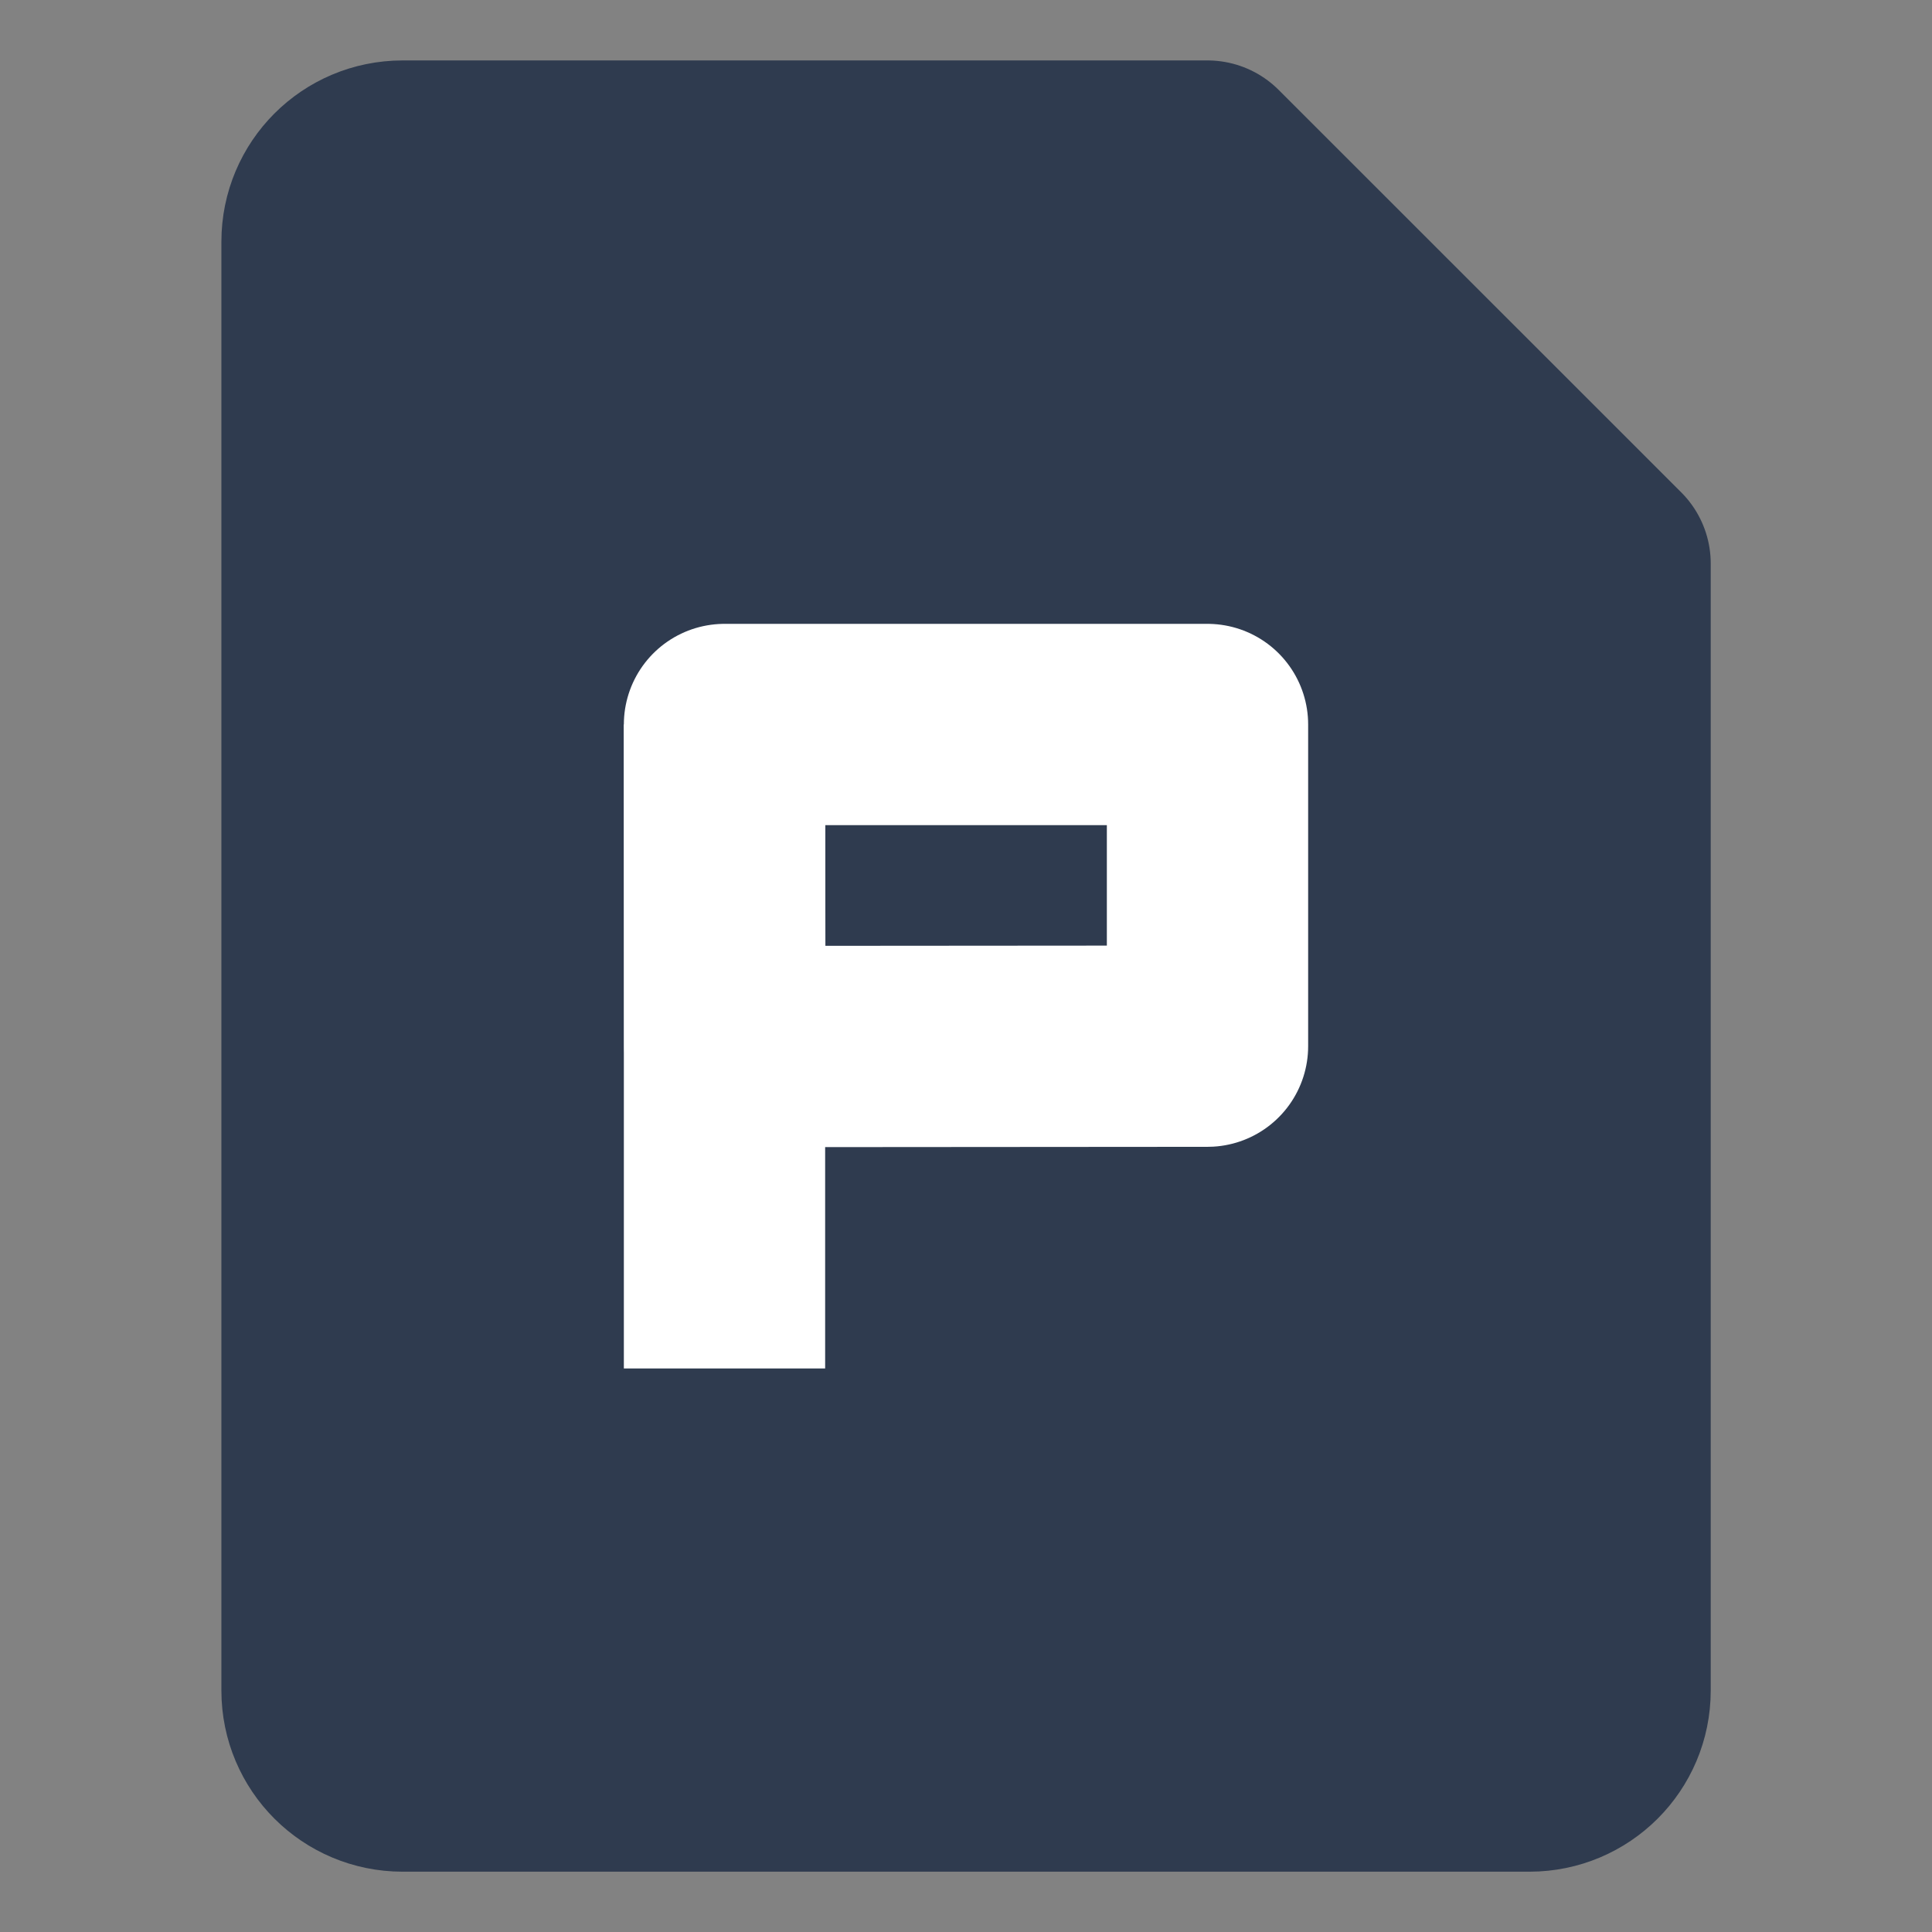
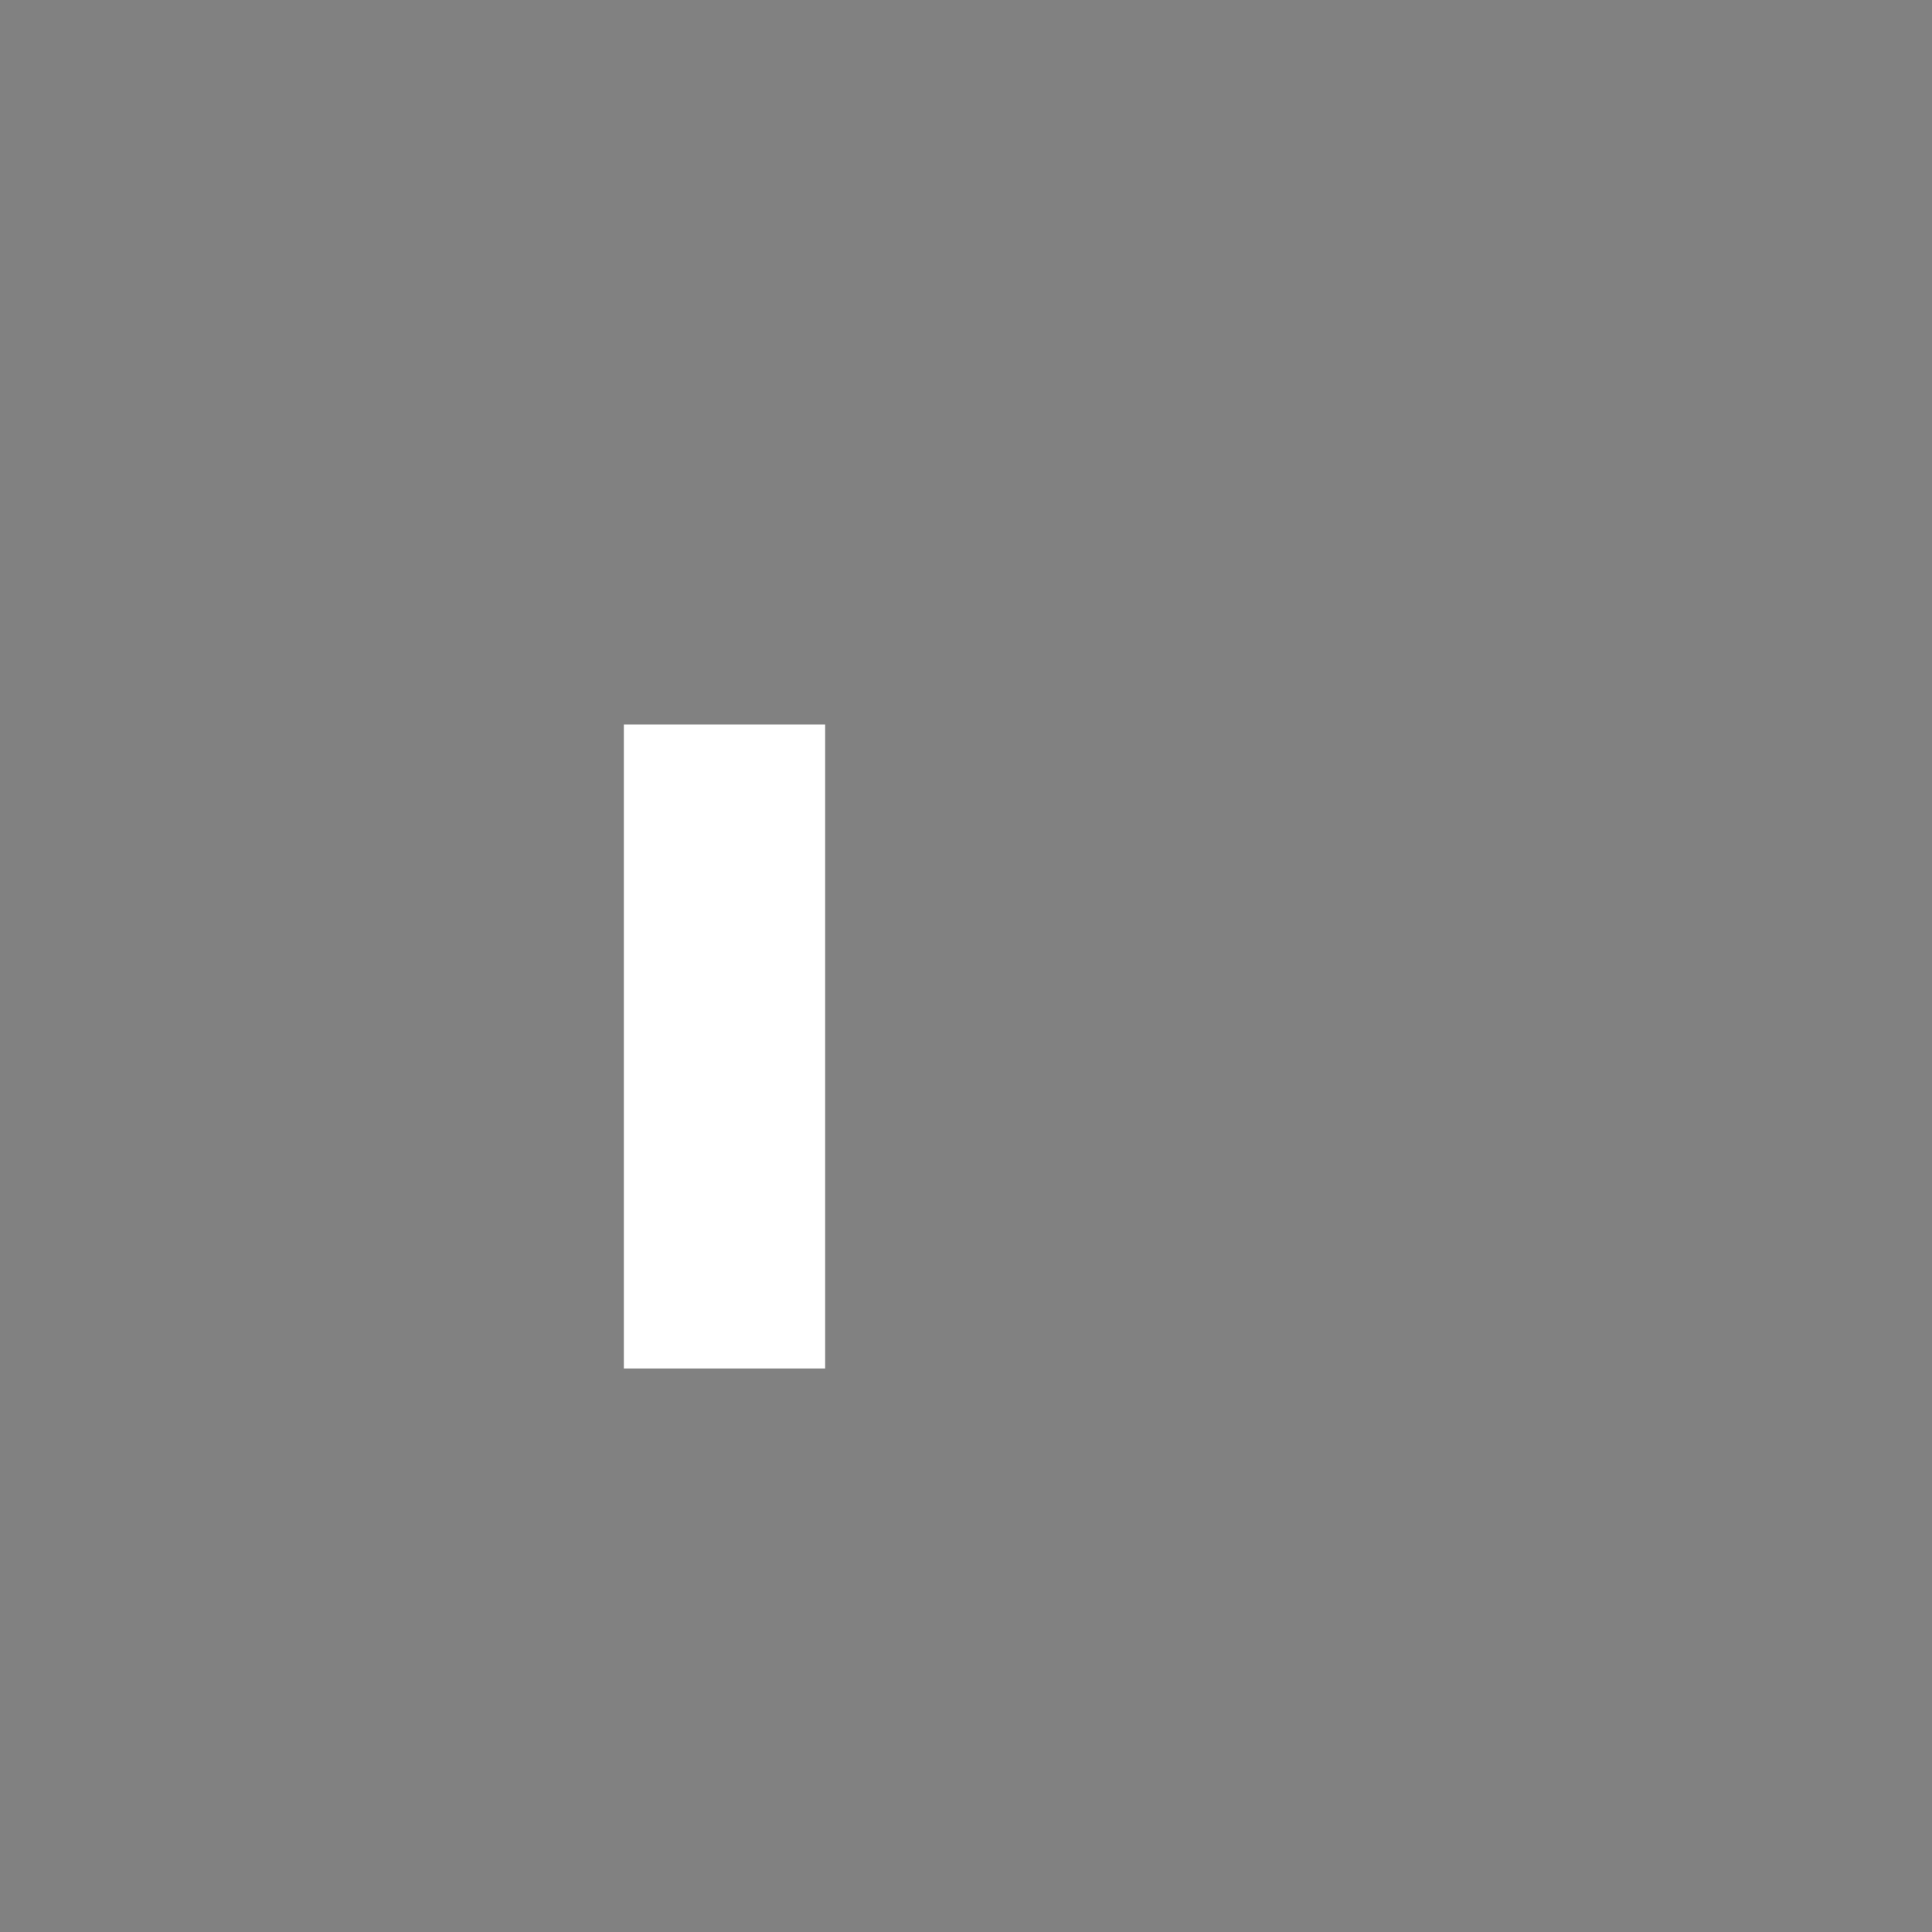
<svg xmlns="http://www.w3.org/2000/svg" width="16" height="16" viewBox="0 0 16 16" fill="none">
  <rect x="0" y="0" width="16" height="16" fill="#808080" stroke="none" />
  <path d="M16 0H0V16H16V0Z" fill="white" fill-opacity="0.01" />
-   <path d="M16 0H0V16H16V0Z" fill="white" fill-opacity="0.01" />
-   <path d="M3.334 1.334H10L13.334 4.667V14.001C13.334 14.369 13.035 14.667 12.667 14.667H3.334C2.965 14.667 2.667 14.369 2.667 14.001V2.001C2.667 1.632 2.965 1.334 3.334 1.334Z" fill="#2F3B4F" stroke="#2F3B4F" stroke-width="1.667" stroke-linejoin="round" />
-   <path fill-rule="evenodd" clip-rule="evenodd" d="M6 6H10V8.664L6.003 8.667L6 6Z" stroke="white" stroke-width="1.667" stroke-linejoin="round" />
  <path d="M6 6V11.333" stroke="white" stroke-width="1.667" />
</svg>